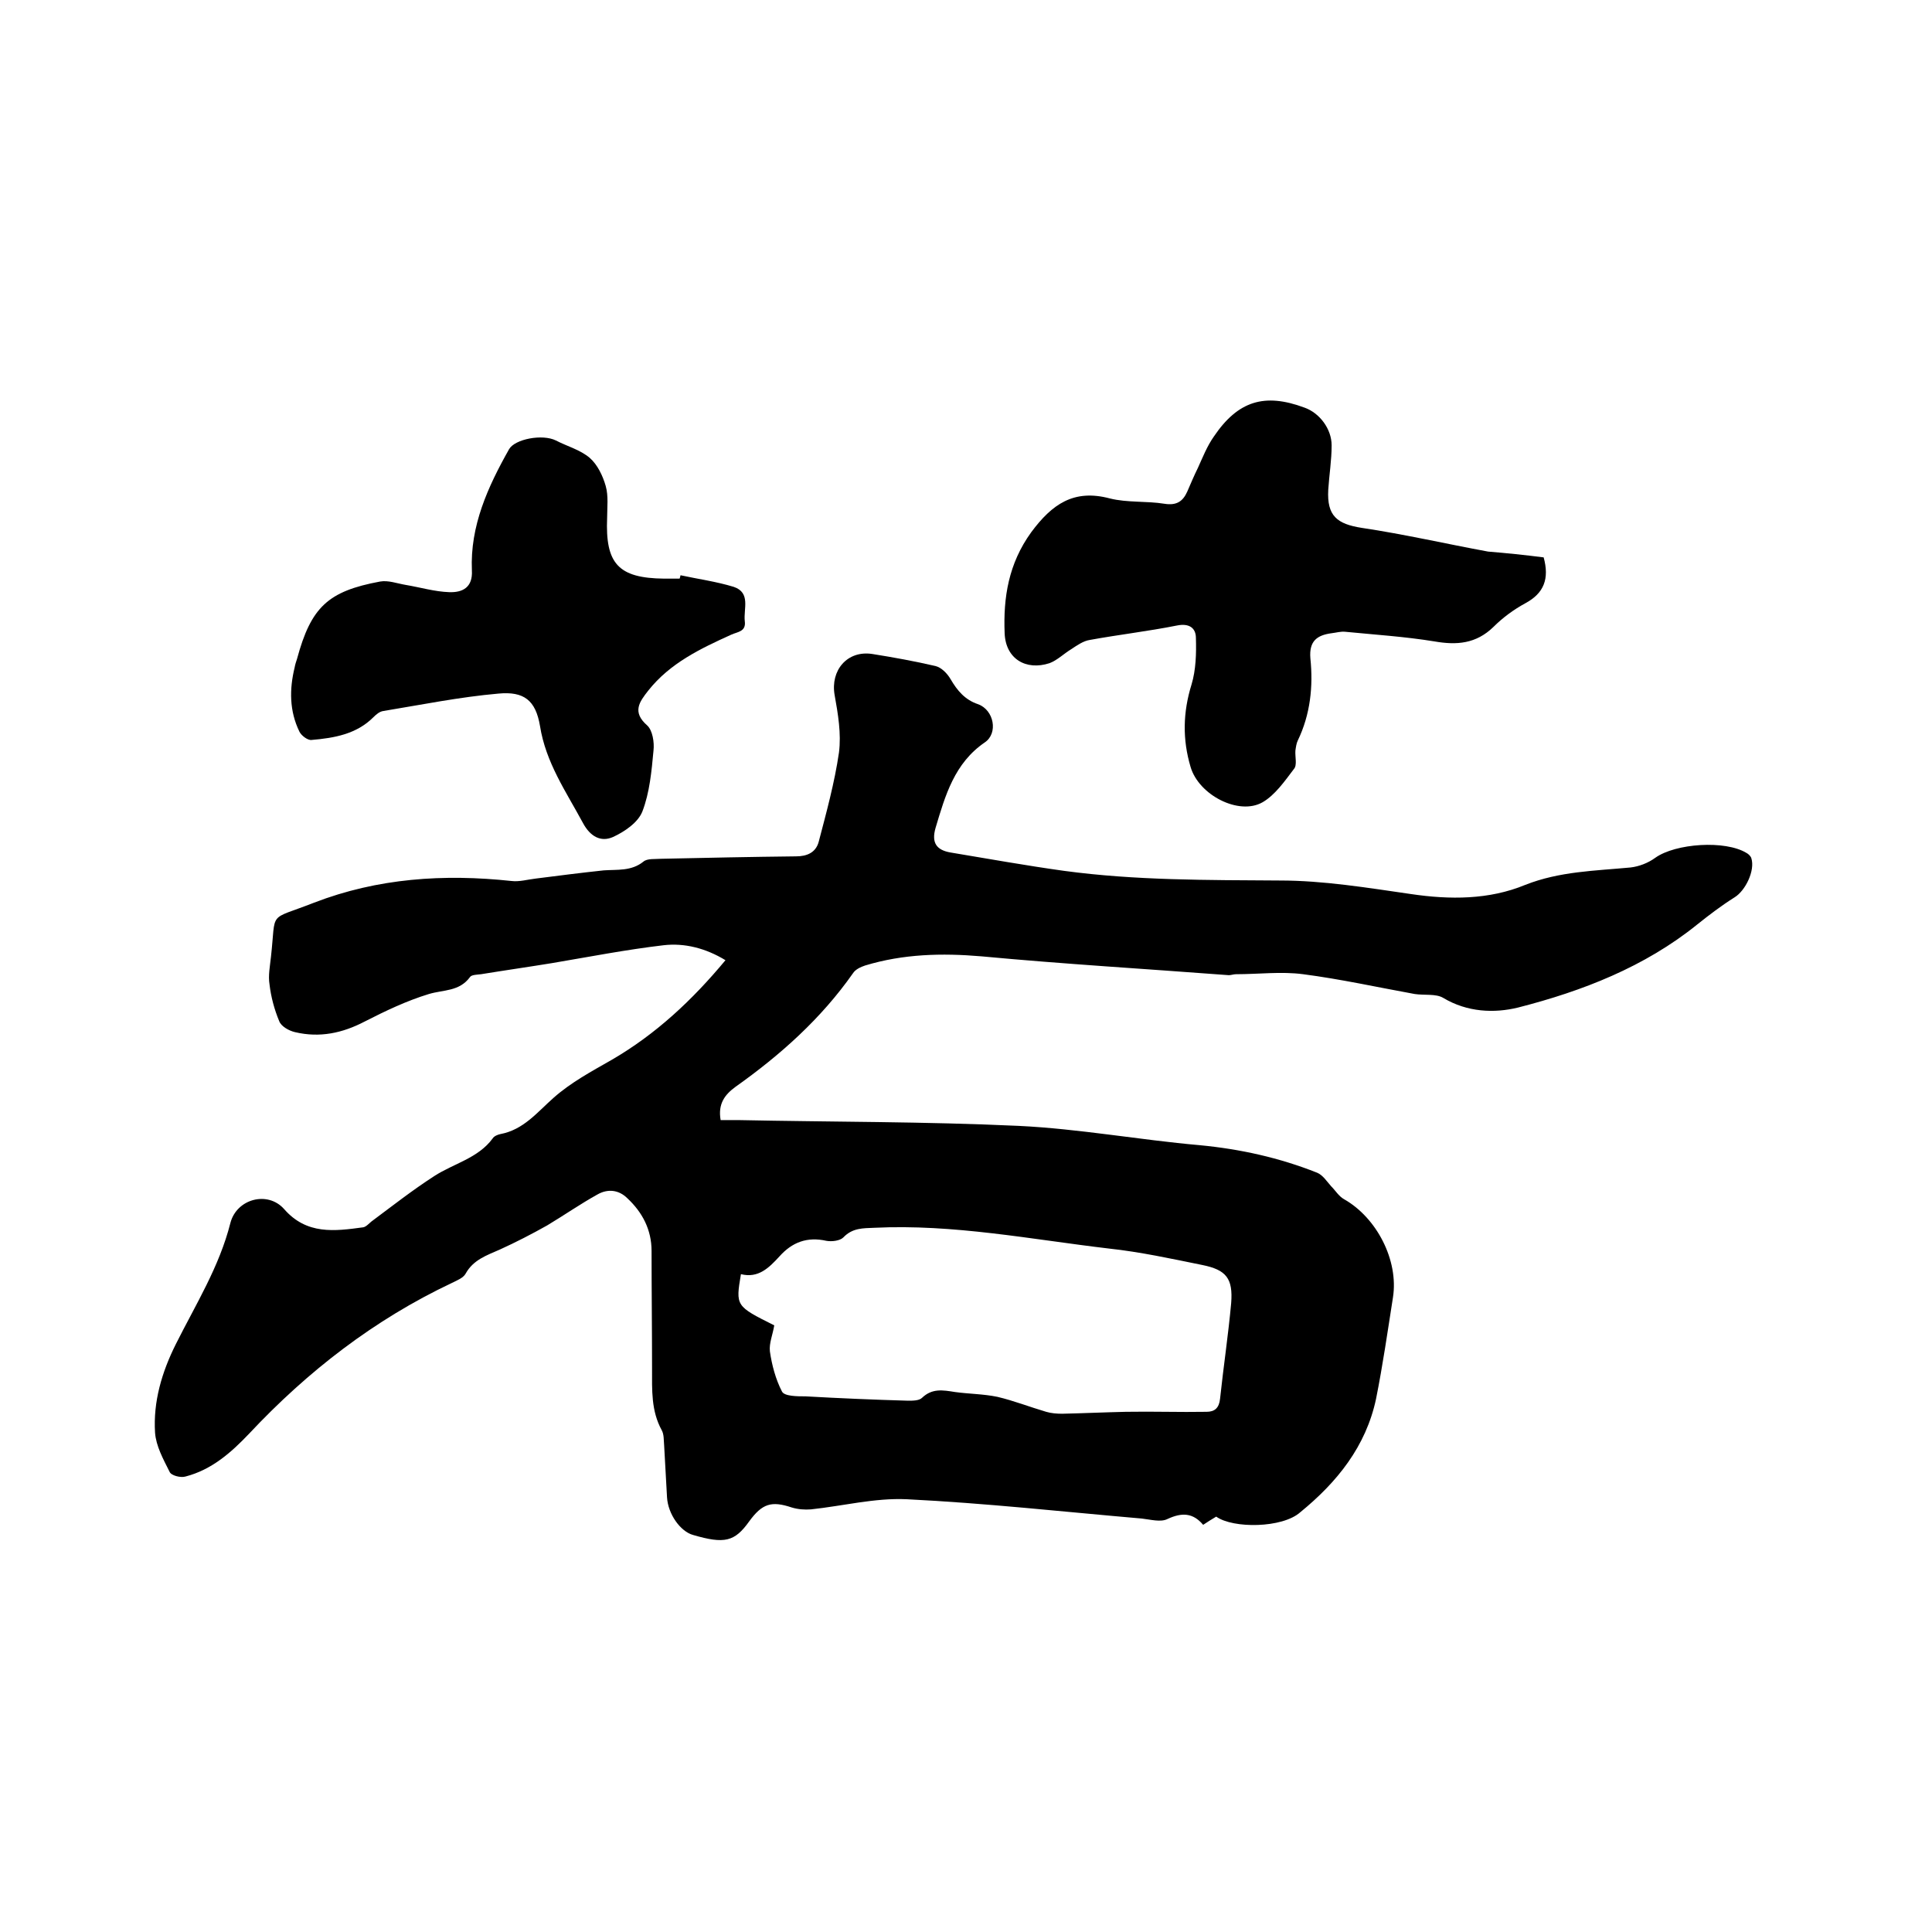
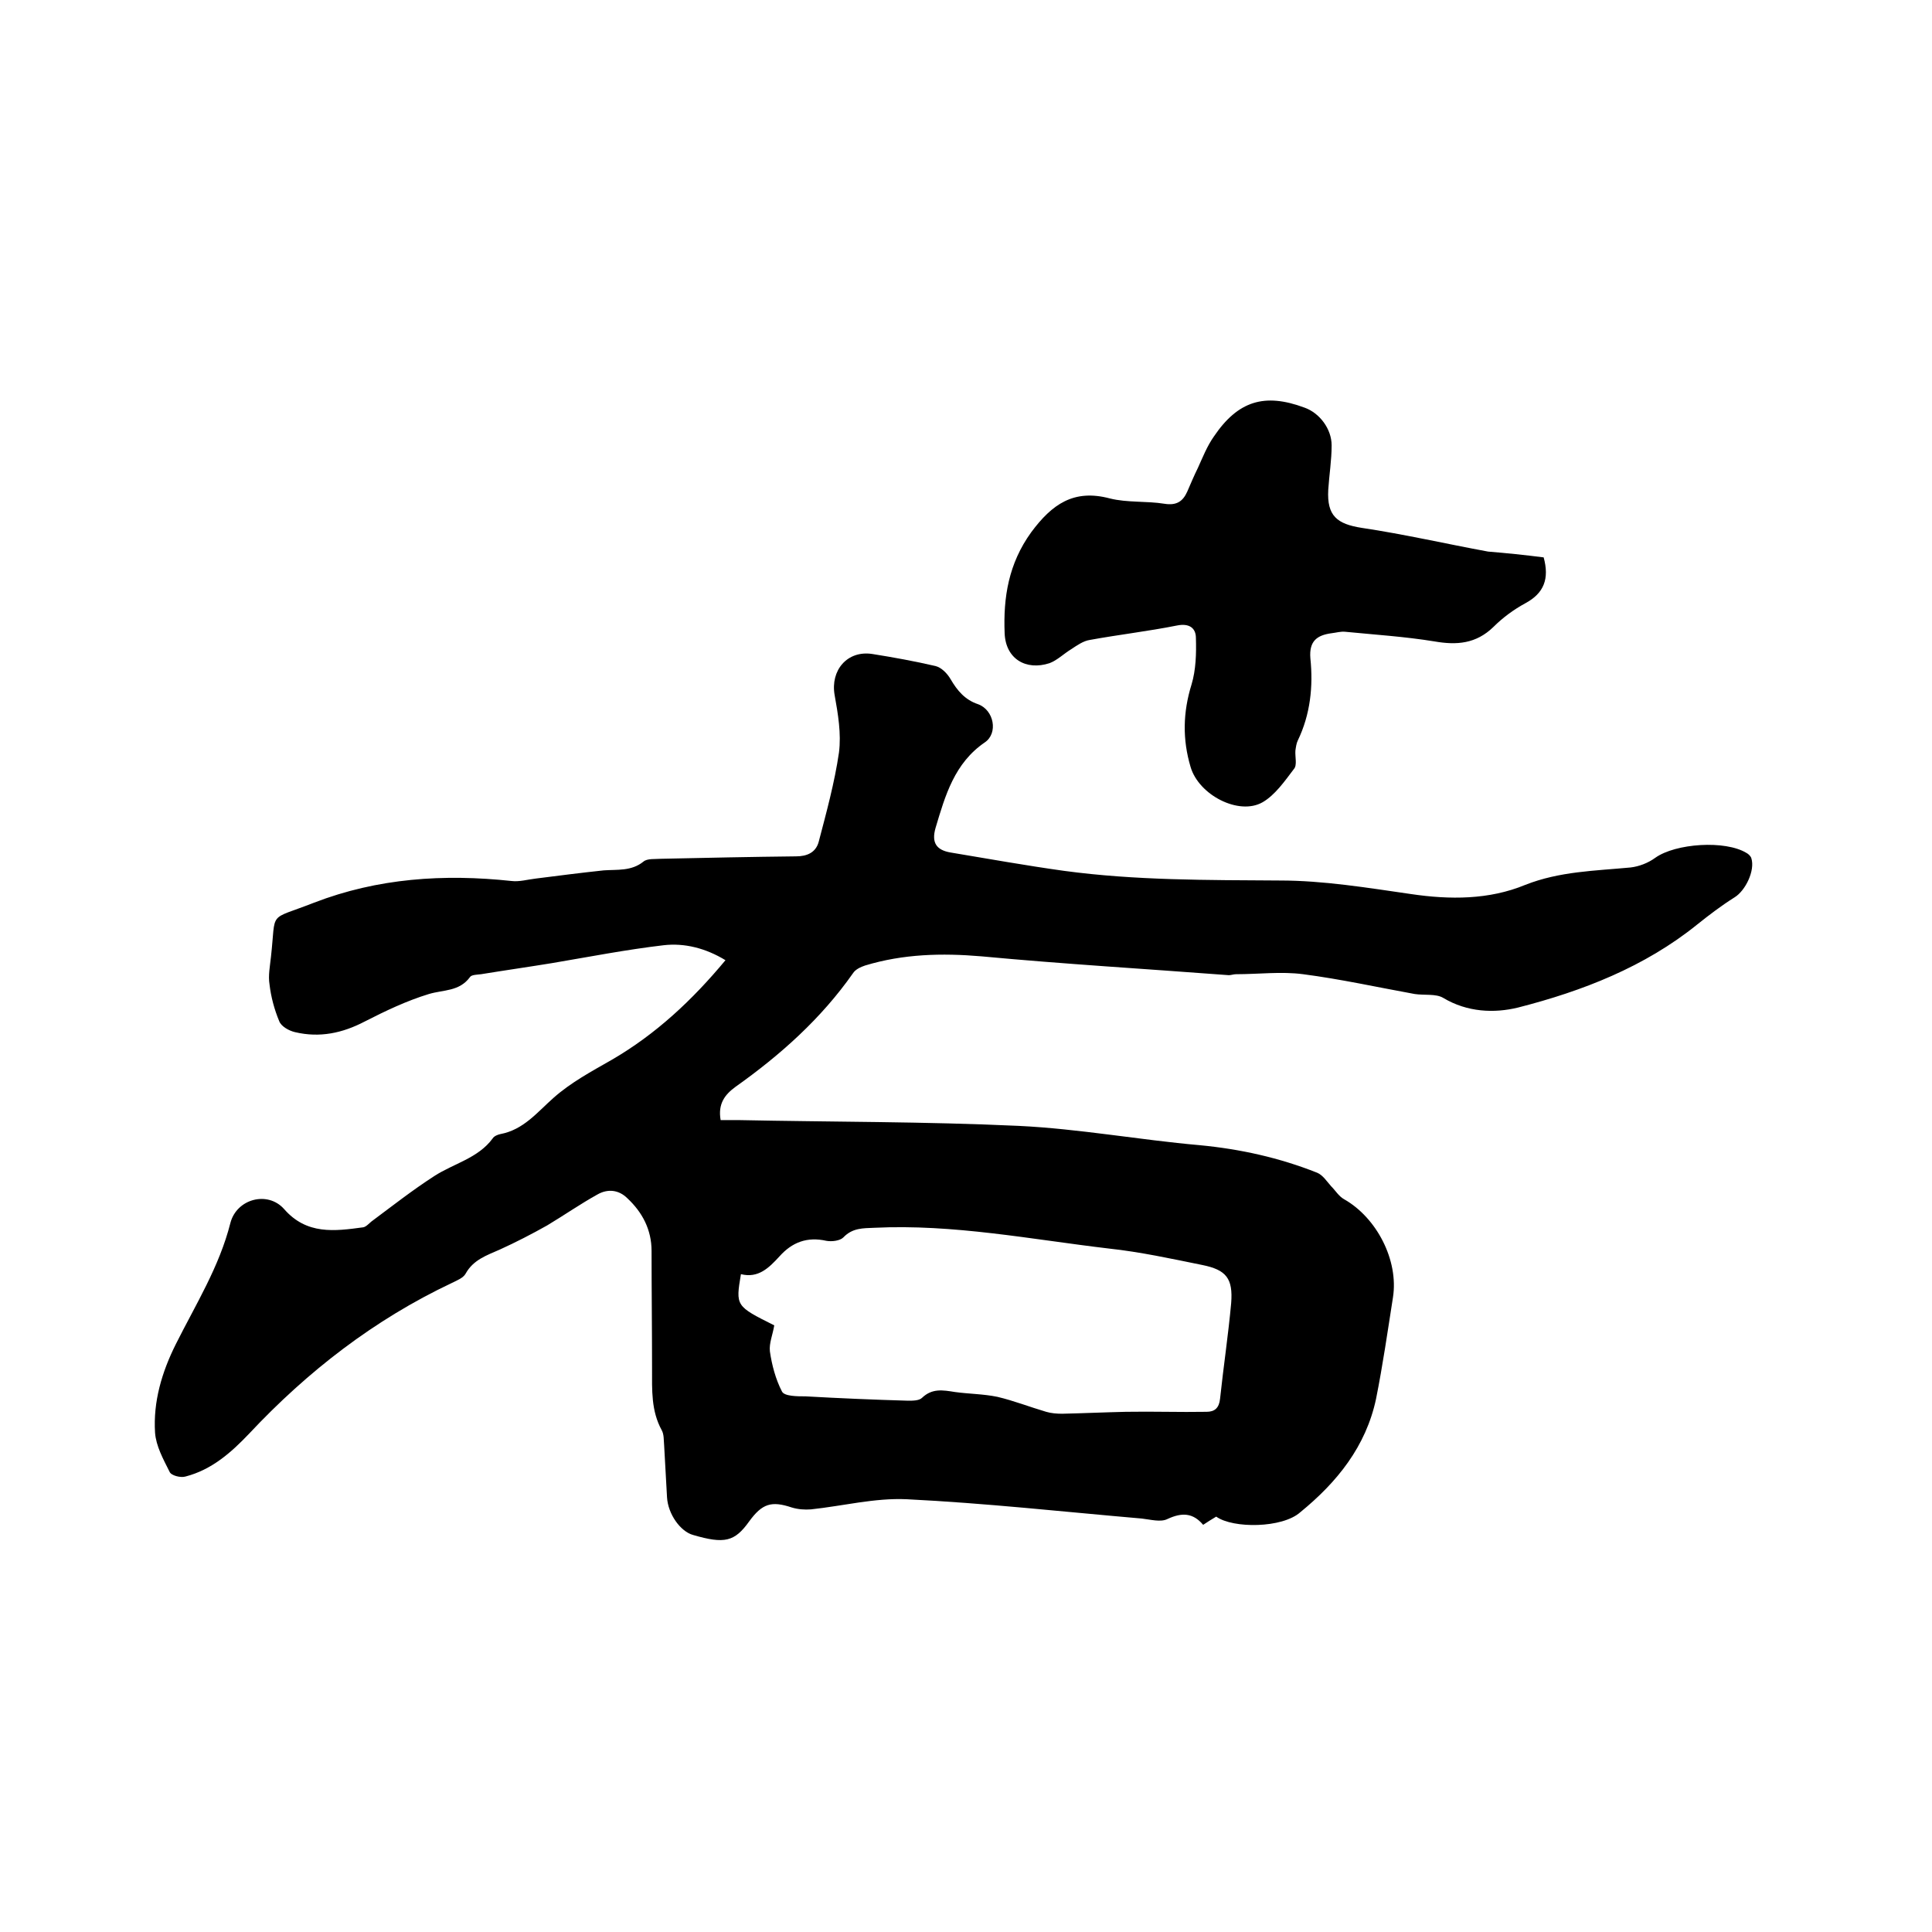
<svg xmlns="http://www.w3.org/2000/svg" enable-background="new 0 0 400 400" viewBox="0 0 400 400">
  <path d="m251.8 314c-1 .6-1.8 1.1-2.7 1.7-2.1-2.5-4.4-2.6-7.4-1.2-1.4.7-3.5.1-5.3-.1-16.2-1.4-32.4-3.2-48.7-4-6.6-.3-13.2 1.4-19.8 2.1-1.3.1-2.7 0-4-.4-4.2-1.4-6.1-.8-8.8 2.9-3 4.2-5.1 4.7-11.6 2.8-2.6-.7-5.2-4.3-5.4-7.8-.2-3.6-.4-7.2-.6-10.8-.1-1 0-2.2-.5-3.1-2.2-4-2-8.3-2-12.7 0-8.1-.1-16.3-.1-24.4 0-4.4-1.9-8-5-10.9-1.8-1.8-4.1-2-6.2-.8-3.6 2-6.9 4.3-10.4 6.4-3.2 1.8-6.5 3.5-9.8 5-2.7 1.2-5.5 2.1-7.1 5-.5.9-1.8 1.4-2.8 1.9-16.1 7.6-29.9 18.3-42 31.2-3.8 4-7.8 7.5-13.2 8.9-1 .3-3-.2-3.3-1-1.3-2.6-2.8-5.3-3-8.1-.4-6.4 1.4-12.5 4.3-18.3 4.1-8.2 9-16 11.3-25.1 1.3-5 7.7-6.7 11.1-2.9 4.7 5.4 10.5 4.6 16.4 3.8.6-.1 1.2-.8 1.7-1.2 4.3-3.2 8.5-6.5 13-9.4 4-2.6 9.1-3.7 12.1-7.8.3-.5 1.1-.8 1.6-.9 4.8-.9 7.6-4.5 11-7.5 3.6-3.2 7.9-5.5 12.1-7.9 9.1-5.3 16.6-12.3 23.5-20.6-4.1-2.5-8.5-3.6-12.8-3.1-7.7.9-15.4 2.4-23.1 3.7-4.9.8-9.8 1.5-14.7 2.3-.8.1-2 .1-2.3.6-2.2 3-5.5 2.6-8.5 3.5-4.6 1.4-9 3.5-13.3 5.7-4.6 2.4-9.3 3.4-14.4 2.2-1.3-.3-2.9-1.2-3.3-2.3-1-2.4-1.7-5-2-7.6-.3-1.8.1-3.8.3-5.7 1.1-9.8-.8-7.4 8.9-11.2 13.2-5.1 26.9-6 40.9-4.5 1.6.2 3.3-.3 5-.5 4.7-.6 9.4-1.2 14.1-1.7 2.8-.2 5.7.2 8.2-1.8.8-.7 2.4-.5 3.7-.6 9.3-.2 18.6-.4 27.9-.5 2.3 0 4.1-.8 4.7-3 1.6-6.1 3.3-12.3 4.2-18.5.5-3.9-.2-8-.9-11.9-.9-5.1 2.6-9.3 7.8-8.5 4.4.7 8.8 1.5 13.1 2.5 1.2.3 2.4 1.5 3.1 2.7 1.4 2.4 3 4.3 5.7 5.2 3.3 1.2 4.2 6 1.4 7.9-6.3 4.3-8.2 11-10.2 17.7-.9 3.1.2 4.6 3.1 5.1 7.8 1.3 15.6 2.7 23.5 3.8 14.8 2 29.7 1.9 44.7 2 9 0 18.1 1.5 27.1 2.8 8.1 1.2 16.2 1.2 23.7-1.9 7.1-2.8 14.4-2.9 21.8-3.6 1.7-.2 3.6-.9 5.1-2 4.2-3 14.5-3.7 18.9-1 .4.2.9.7 1 1.1.8 2.5-1.2 6.7-3.5 8.1-2.7 1.7-5.2 3.6-7.7 5.6-10.9 8.8-23.8 13.8-37.1 17.2-4.9 1.2-10.5 1-15.5-2-1.5-.9-3.9-.5-5.9-.8-7.7-1.4-15.4-3.1-23.1-4.1-4.5-.6-9.2 0-13.9 0-.5 0-1 .2-1.5.2-17.1-1.3-34.1-2.3-51.2-3.9-8.2-.7-16.2-.5-24.1 1.9-.9.3-2 .8-2.5 1.6-6.6 9.4-15 16.9-24.3 23.5-2.2 1.6-3.7 3.5-3.1 6.9h3.6c19.4.4 38.7.3 58.1 1.2 12.5.6 25 2.9 37.5 4 8.4.8 16.5 2.6 24.3 5.7 1.2.5 2 1.8 2.9 2.8.9.9 1.6 2.1 2.7 2.7 6.7 3.8 11.3 12.6 10.1 20.3-1.1 7-2.1 14-3.5 21-2.1 9.9-8.1 17.3-15.7 23.5-3.7 3.3-13.9 3.4-17.4.9zm-91.5-39.6c-.3 1.9-1.1 3.7-.9 5.4.4 2.8 1.2 5.8 2.5 8.3.5 1 3.2 1 4.9 1 7.1.4 14.2.7 21.2.9 1 0 2.3 0 2.9-.6 2.1-2 4.3-1.6 6.8-1.2 2.9.4 5.9.4 8.8 1 3.4.8 6.7 2.1 10.1 3.1 1 .3 2.2.4 3.3.4 4.4-.1 8.8-.3 13.2-.4 5.6-.1 11.1.1 16.7 0 1.7 0 2.6-.8 2.8-2.7.7-6.6 1.7-13.2 2.3-19.8.4-5.1-1-6.9-6-7.9-6.4-1.3-12.8-2.7-19.3-3.4-16.1-1.9-32.2-5.1-48.6-4.3-2.3.1-4.5 0-6.4 2-.7.7-2.4.9-3.5.7-4-.9-7.1.3-9.7 3.2-2.2 2.4-4.4 4.6-8 3.7-1.1 6.6-1.1 6.6 6.9 10.6z" />
  <path d="m319.6 115.4c1.2 4.4.1 7.4-3.8 9.5-2.4 1.3-4.7 3-6.6 4.9-3.6 3.5-7.6 3.8-12.2 3-6.1-1-12.4-1.4-18.5-2-.9-.1-1.9.2-2.8.3-3 .4-4.7 1.6-4.4 5.2.6 5.8 0 11.6-2.6 17-.3.6-.4 1.4-.5 2.1-.1 1.3.4 3-.3 3.8-1.9 2.5-3.9 5.4-6.5 6.9-4.9 2.8-13.2-1.5-14.9-7.3-1.7-5.7-1.6-11.3.2-17.1.9-3 1-6.4.9-9.6 0-2.1-1.4-3.1-3.9-2.6-6 1.2-12.1 1.9-18.1 3-1.3.2-2.6 1.1-3.8 1.9-1.5.9-2.9 2.3-4.5 2.9-4.9 1.6-9.1-.9-9.3-6.2-.3-7.4.8-14.4 5.5-20.9 4.3-5.8 8.8-9 16.3-7 3.6.9 7.6.5 11.3 1.1 2.5.4 3.8-.5 4.7-2.5.7-1.6 1.4-3.3 2.2-4.9 1-2.2 1.9-4.5 3.3-6.5 5-7.4 10.5-9.1 18.8-6 3.1 1.1 5.6 4.4 5.6 7.8 0 3.1-.5 6.1-.7 9.2-.3 5.4 1.8 7.1 7 7.9 8.7 1.3 17.4 3.3 26.1 4.9 3.7.3 7.6.7 11.5 1.2z" />
-   <path d="m140.9 119.1c3.7.8 7.4 1.3 11 2.4 3.6 1.2 2 4.6 2.3 7.1.3 2.2-1.5 2.2-2.8 2.8-6.4 2.9-12.7 5.9-17.2 11.6-1.8 2.3-3.4 4.4-.2 7.2 1.1 1 1.5 3.5 1.3 5.2-.4 4.3-.8 8.7-2.3 12.6-.9 2.3-3.7 4.2-6.1 5.3-2.5 1.1-4.7-.1-6.2-2.9-3.5-6.5-7.7-12.5-8.9-20.1-.9-5.3-3.3-7.2-8.6-6.7-8 .7-15.9 2.3-23.8 3.6-.8.1-1.5.7-2.1 1.3-3.5 3.5-8.1 4.3-12.8 4.7-.8.1-2.1-.9-2.5-1.7-2.1-4.3-2.1-8.8-1-13.3.1-.6.3-1.2.5-1.8 2.9-10.7 6.4-14 17.2-16 1.7-.3 3.5.4 5.3.7 3 .5 6 1.4 9 1.5 2.8.1 4.9-1 4.7-4.5-.4-9.2 3.3-17.3 7.7-25.1 1.2-2.1 6.9-3.2 9.7-1.8 2.3 1.2 5 1.9 7 3.6 1.6 1.4 2.7 3.7 3.3 5.8s.3 4.4.3 6.6c-.4 9.5 2.3 12.5 11.8 12.6h3.2c.1-.2.1-.4.2-.7z" />
</svg>